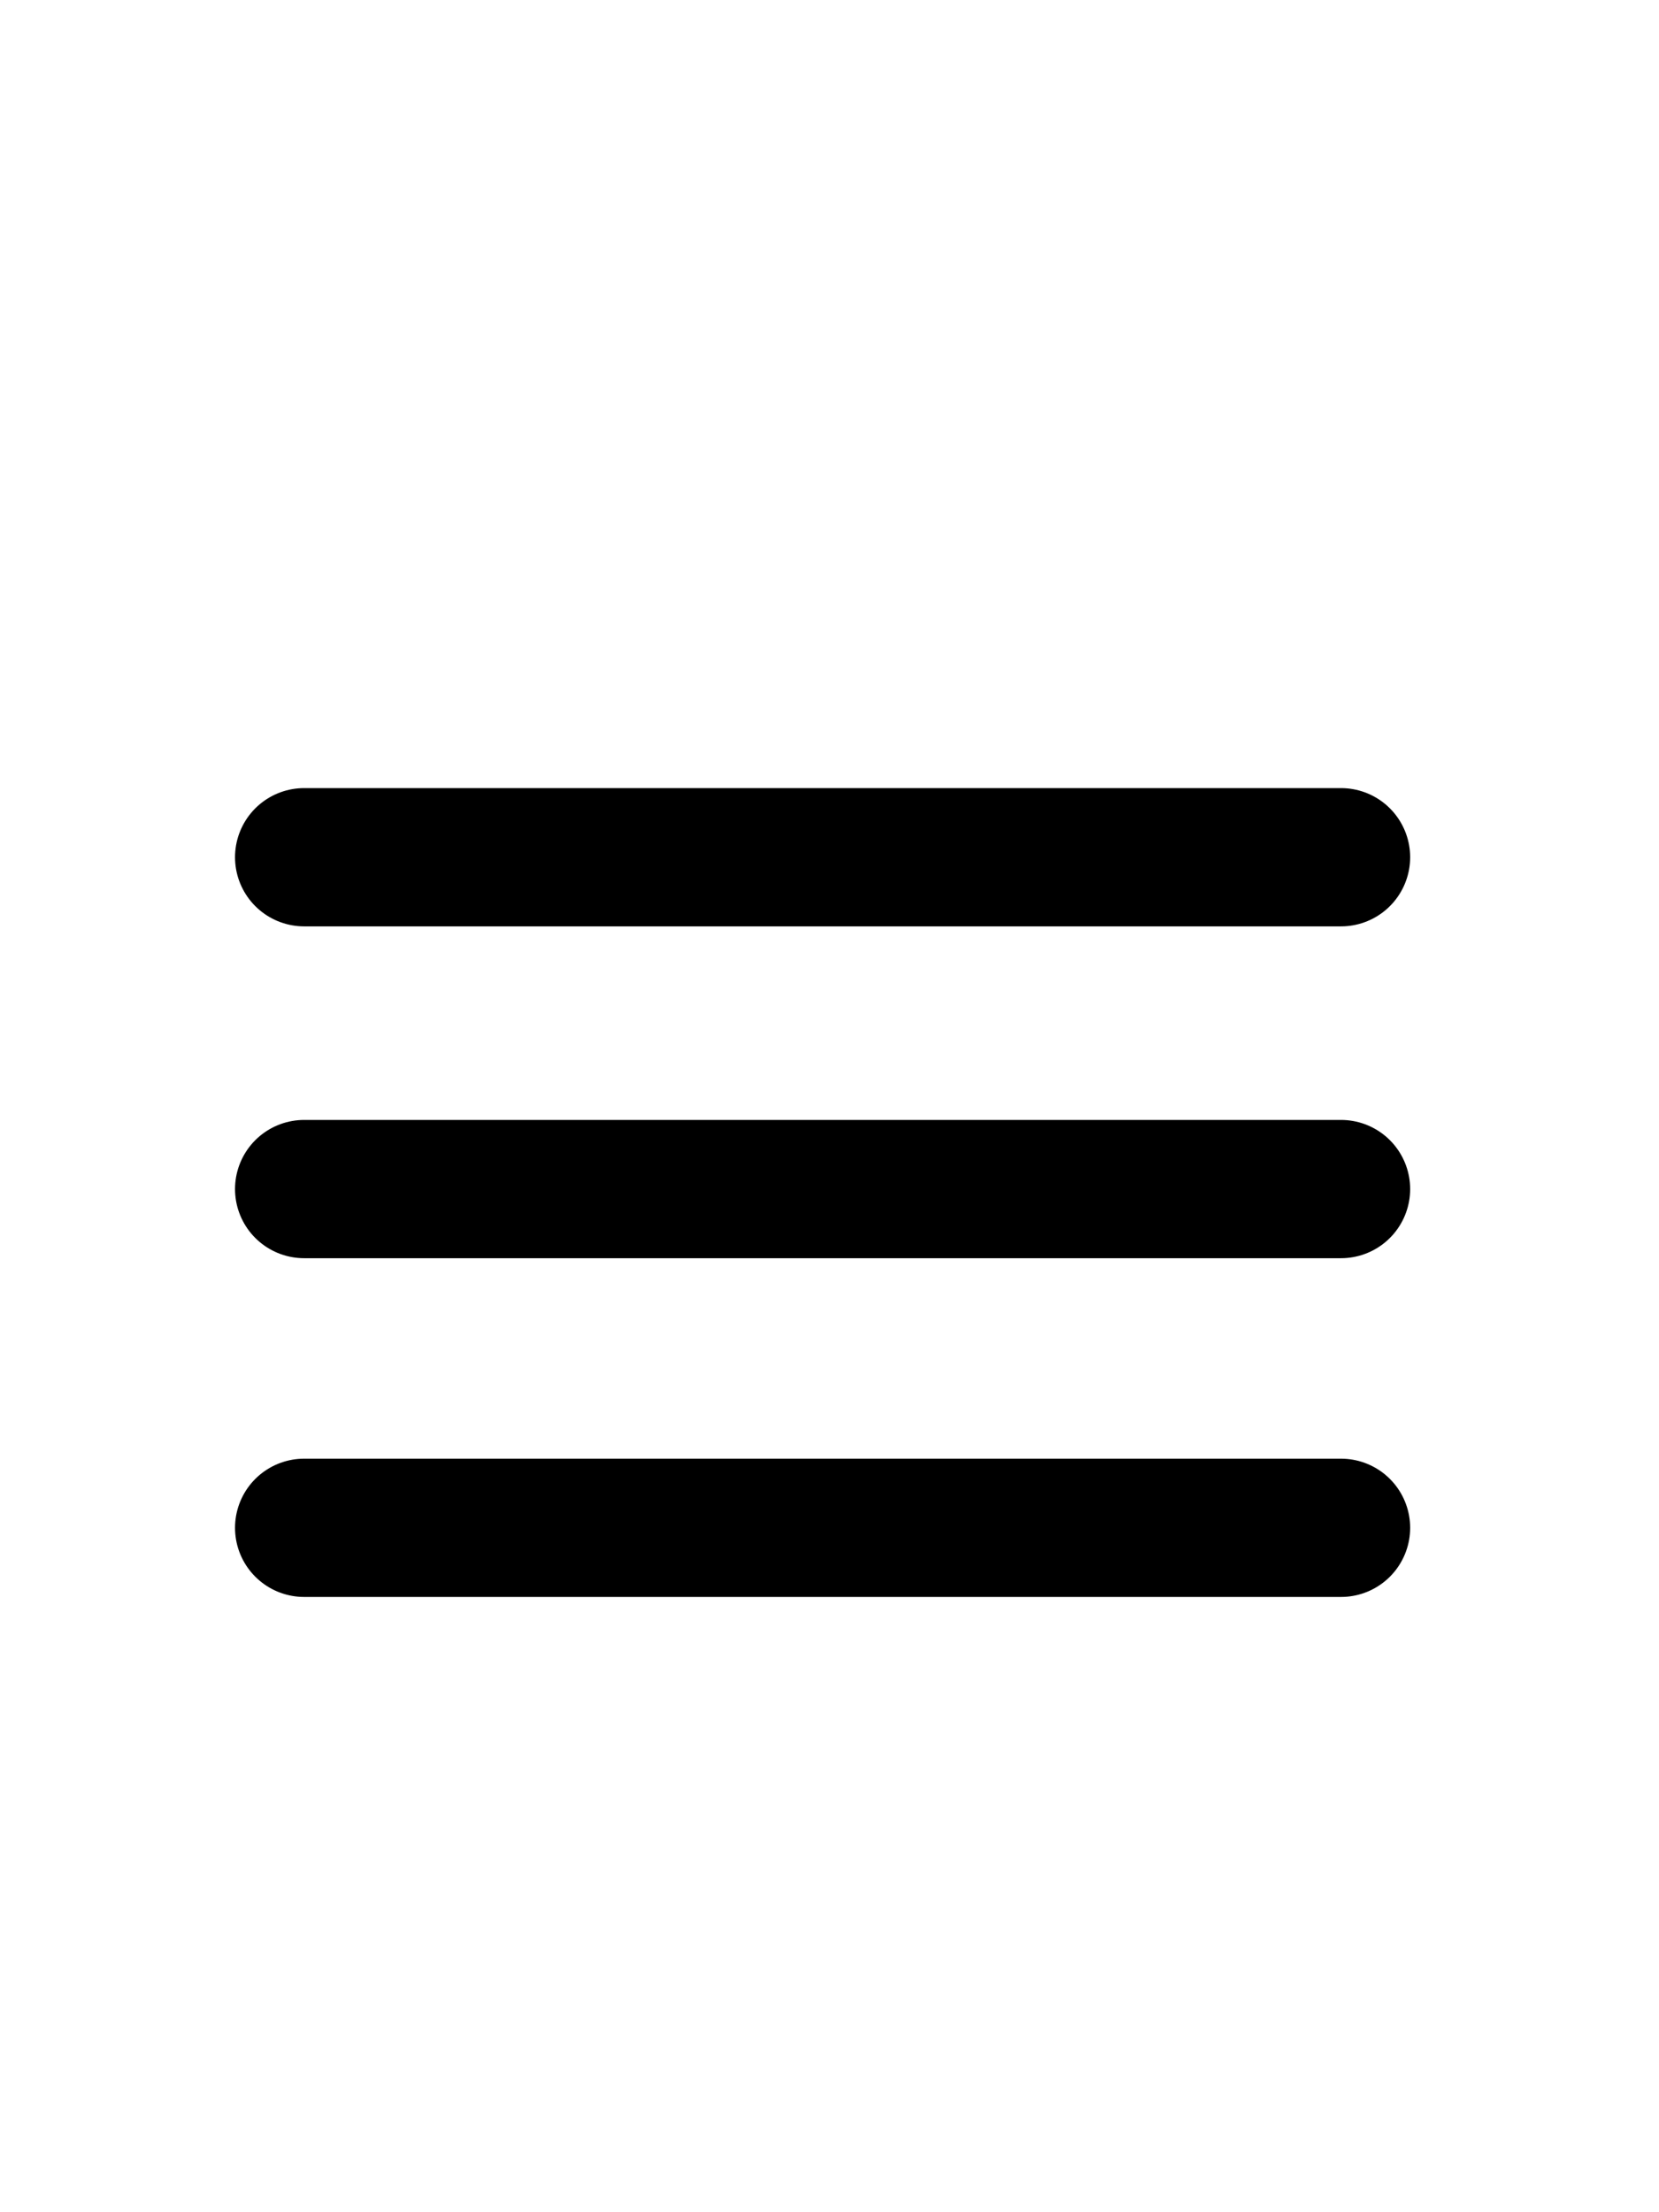
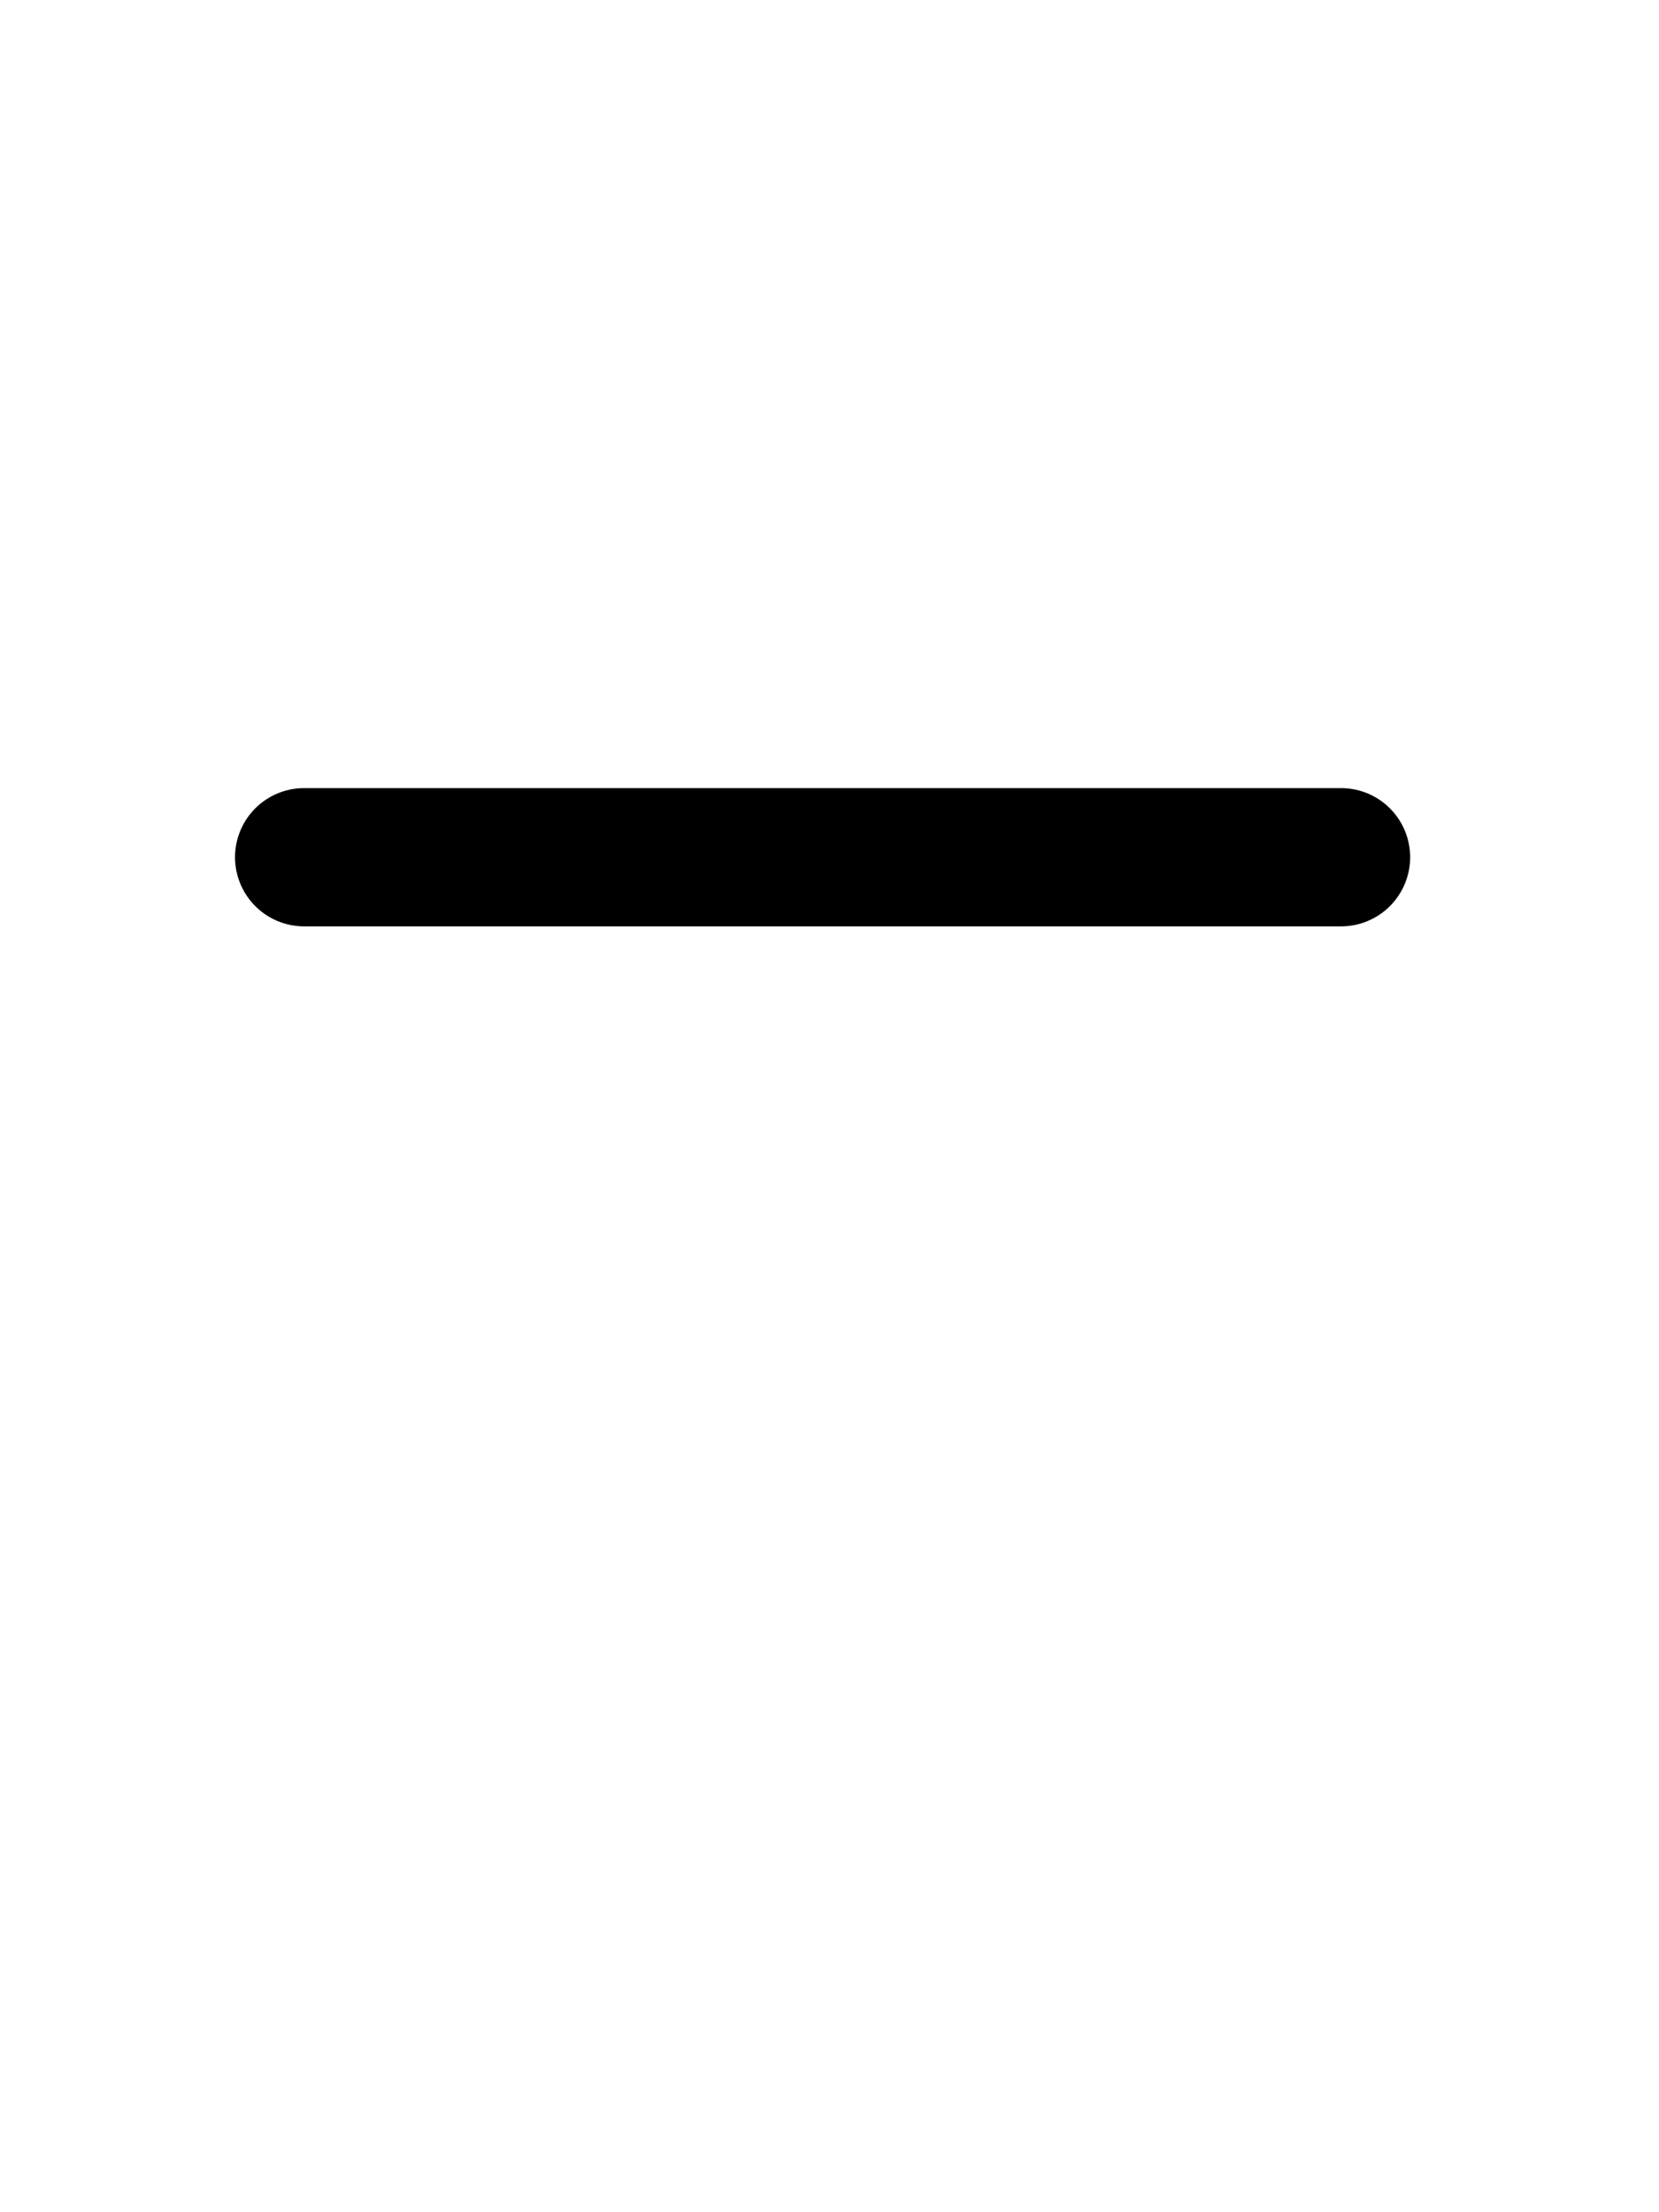
<svg xmlns="http://www.w3.org/2000/svg" id="Layer_1" version="1.1" viewBox="0 0 24 32">
  <g id="Layer_2" display="none">
    <path d="M12,8c-2.7,0-3,0-4.2.1-1.1,0-1.8.2-2.4.4-.7.3-1.2.6-1.8,1.1-.6.6-.9,1.1-1.1,1.8-.2.7-.4,1.4-.4,2.4v8.3c0,1.1.2,1.8.4,2.4.2.7.6,1.2,1.1,1.8s1.1.9,1.8,1.1,1.3.4,2.4.4,1.5.2,4.2.2,3.1,0,4.1-.1c1.1,0,1.8-.2,2.4-.4.7-.2,1.2-.6,1.8-1.1s.9-1.1,1.1-1.8c.2-.7.4-1.3.4-2.4s.1-1.4.1-4.1,0-3.1-.1-4.1c0-1.1-.2-1.8-.4-2.4-.2-.7-.6-1.2-1.1-1.8s-1.1-.9-1.8-1.1c-.7-.2-1.3-.4-2.4-.4-1-.3-1.4-.3-4.1-.3h0ZM12,9.9c2.7,0,3,0,4,.1,1,0,1.6.2,1.9.3.4.2.8.4,1.1.8.3.3.6.7.8,1.1.1.3.3.9.3,1.9s.1,1.3.1,4,0,3-.1,4c0,1-.2,1.6-.3,1.9-.2.4-.4.8-.8,1.1-.3.3-.7.6-1.1.8-.4.1-.9.3-1.9.3s-1.3.1-4,.1-3,0-4-.1c-1,0-1.6-.2-1.9-.3-.4-.2-.8-.4-1.1-.8-.3-.3-.6-.7-.8-1.1,0-.3-.3-.9-.3-1.9v-8c0-1.1.2-1.7.3-2,.2-.5.4-.8.8-1.1.3-.3.7-.6,1.1-.8.3,0,.9-.3,1.9-.3h4" fill="#7d7d7d" />
-     <path d="M12,21.3c-1.9,0-3.3-1.4-3.3-3.3s1.4-3.3,3.3-3.3,3.3,1.4,3.3,3.3-1.5,3.3-3.3,3.3h0ZM12,12.9c-2.9,0-5.1,2.3-5.1,5.1s2.3,5.1,5.1,5.1,5.1-2.3,5.1-5.1-2.3-5.1-5.1-5.1h0Z" fill="#7d7d7d" />
-     <path d="M18.5,12.6c0,.7-.6,1.2-1.2,1.2s-1.2-.6-1.2-1.2.6-1.2,1.2-1.2,1.2.6,1.2,1.2h0Z" fill="#7d7d7d" />
  </g>
  <g id="Layer_4">
    <line x1="19.4" y1="12.4" x2="4.4" y2="12.4" fill="none" stroke="#000" stroke-linecap="round" stroke-miterlimit="10" stroke-width="2" />
-     <line x1="19.4" y1="17.2" x2="4.4" y2="17.2" fill="none" stroke="#000" stroke-linecap="round" stroke-miterlimit="10" stroke-width="2" />
-     <line x1="19.4" y1="22.1" x2="4.4" y2="22.1" fill="none" stroke="#000" stroke-linecap="round" stroke-miterlimit="10" stroke-width="2" />
  </g>
</svg>